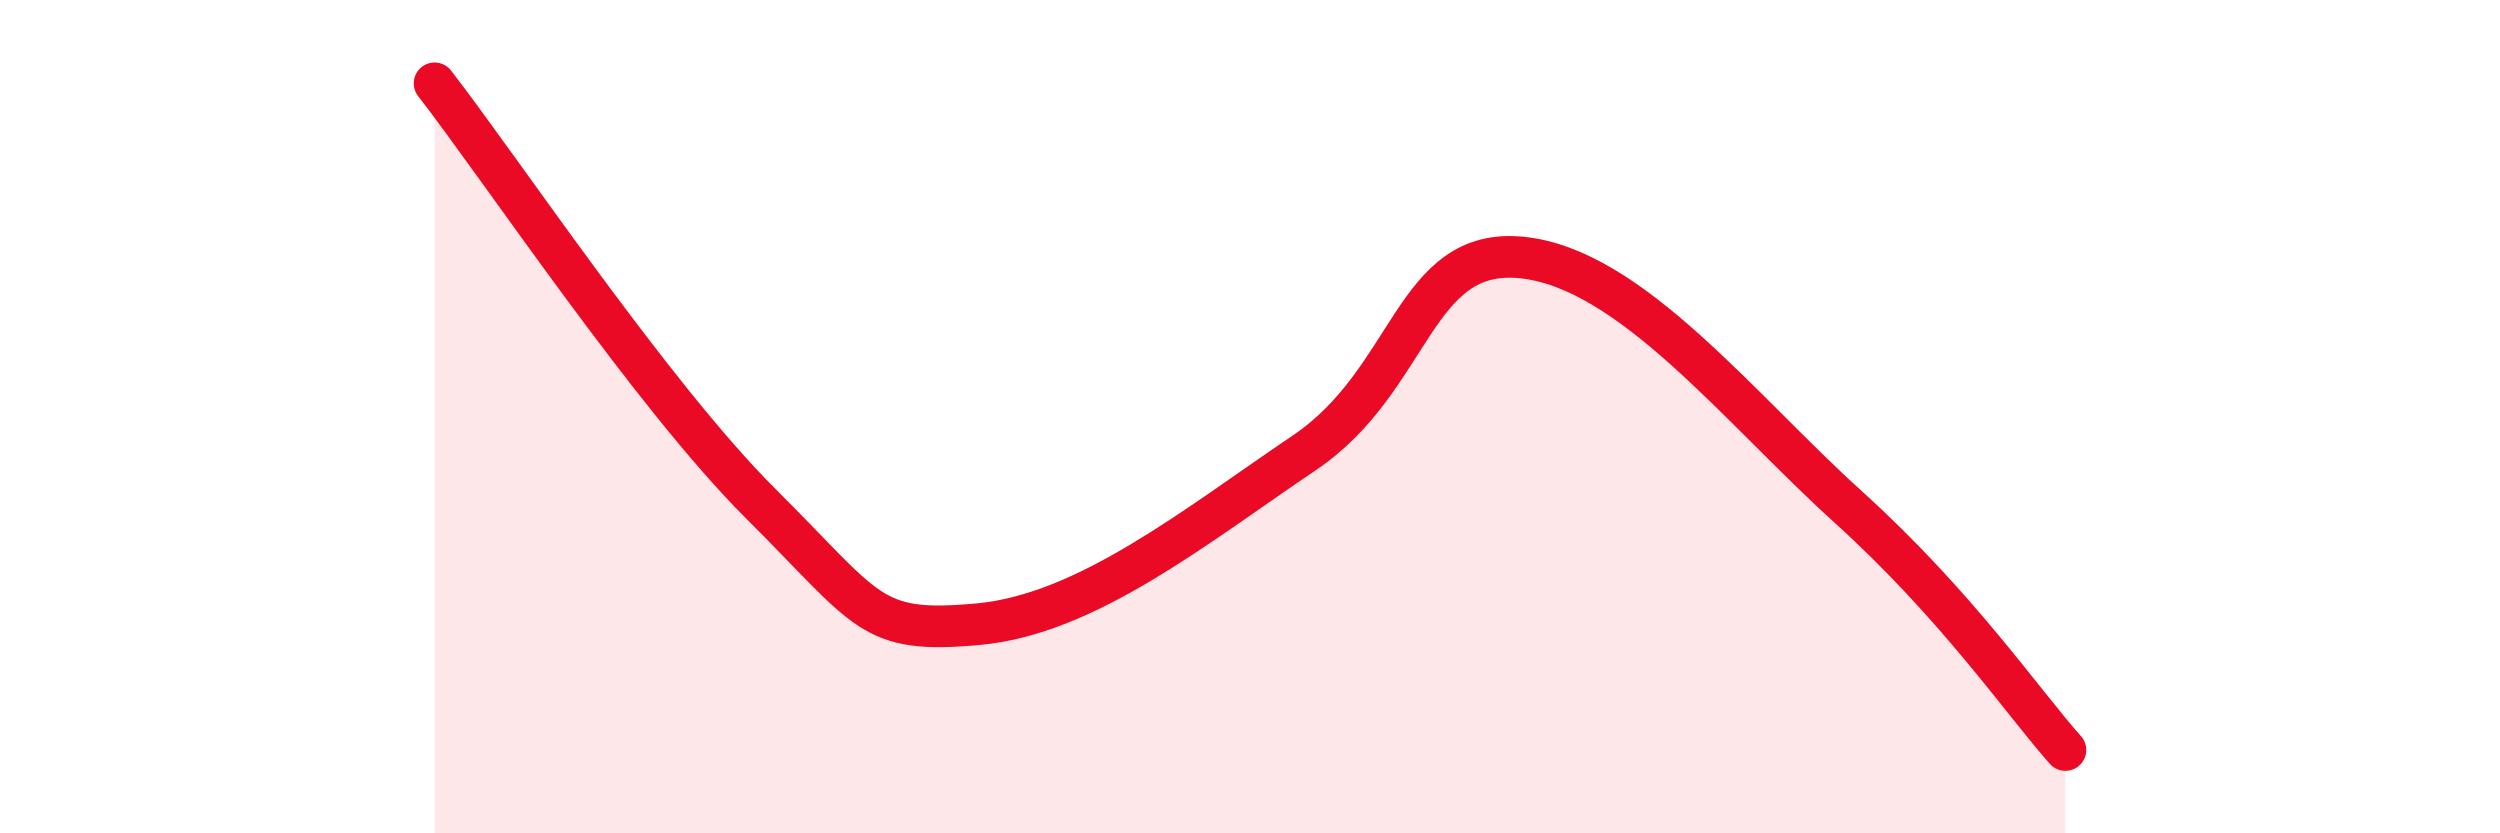
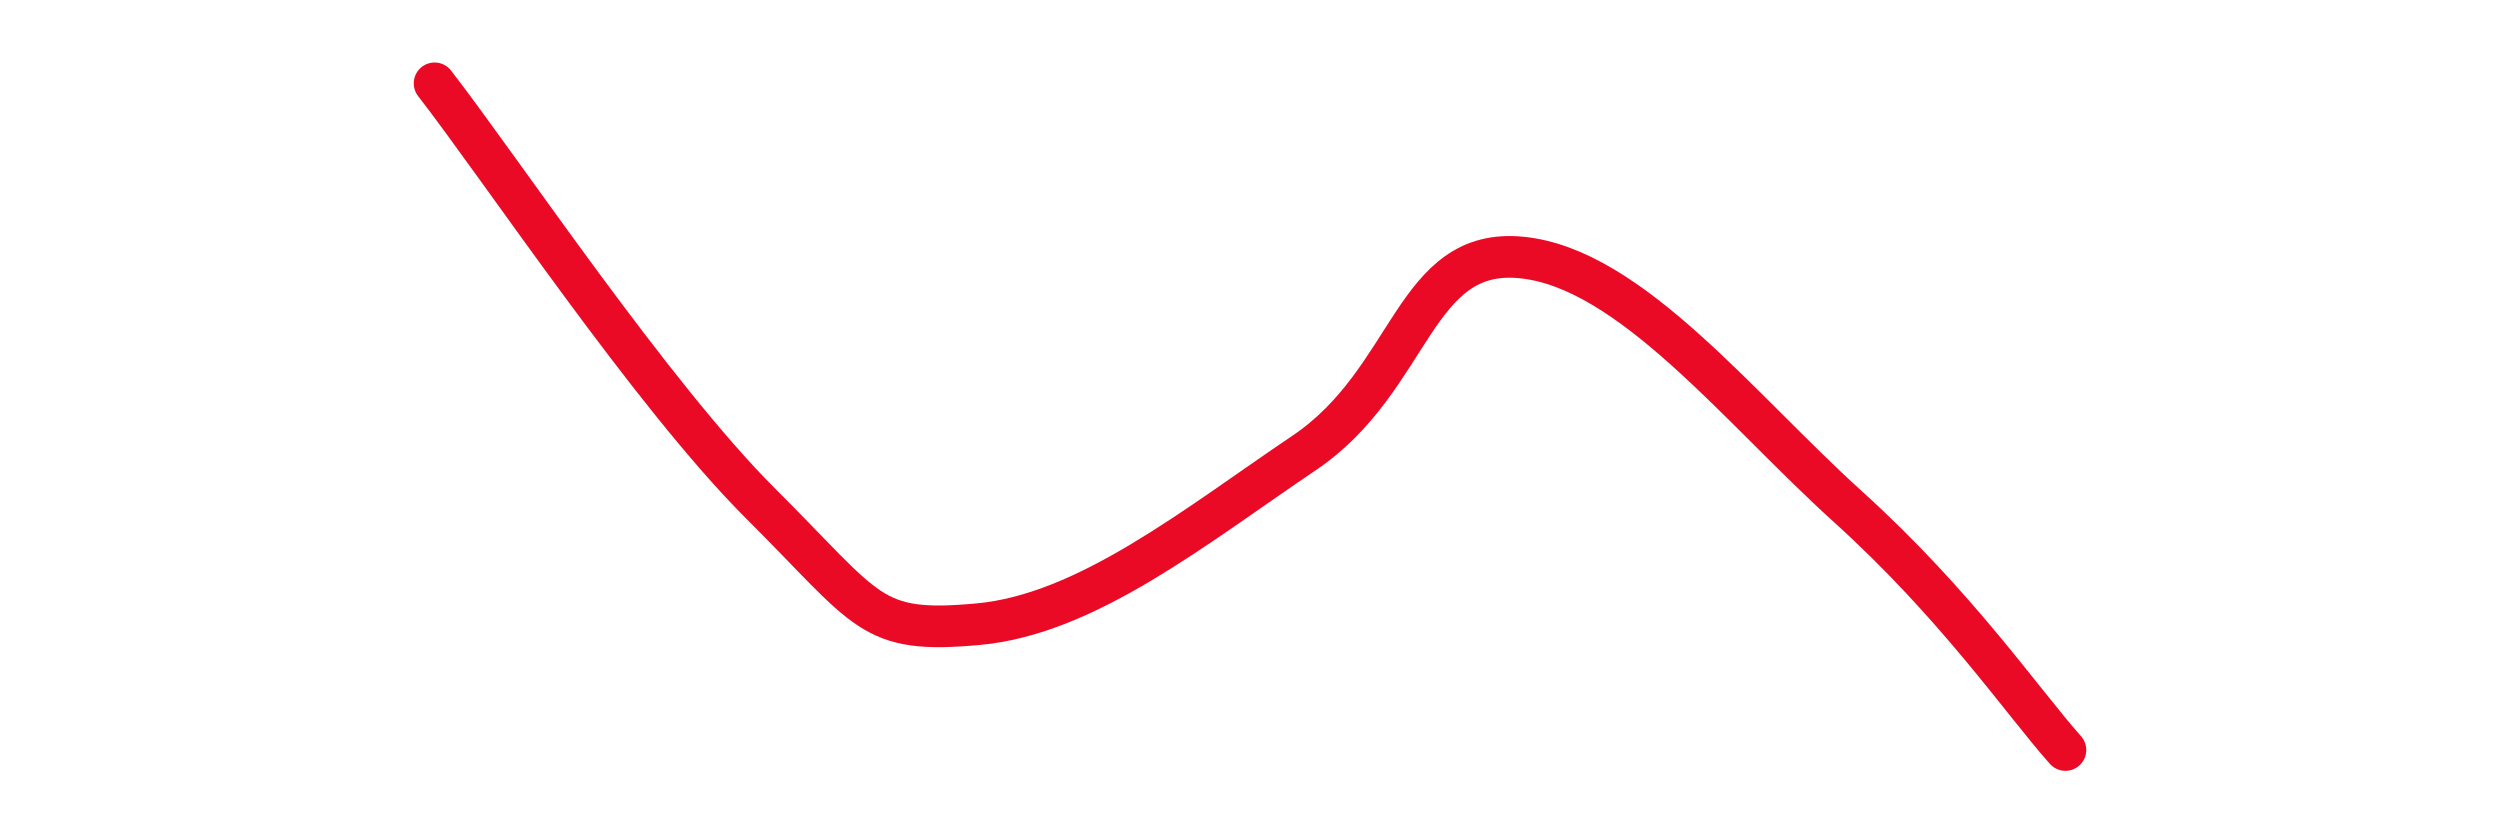
<svg xmlns="http://www.w3.org/2000/svg" width="60" height="20" viewBox="0 0 60 20">
-   <path d="M 10.43,2 C 12,4.02 15.65,9.49 18.26,12.09 C 20.87,14.69 20.87,15.22 23.48,14.98 C 26.09,14.74 28.69,12.63 31.3,10.87 C 33.91,9.11 33.91,5.92 36.52,6.18 C 39.13,6.44 41.74,9.8 44.35,12.16 C 46.96,14.52 48.53,16.83 49.57,18L49.57 20L10.43 20Z" fill="#EB0A25" opacity="0.1" stroke-linecap="round" stroke-linejoin="round" />
  <path d="M 10.43,2 C 12,4.02 15.65,9.49 18.26,12.09 C 20.87,14.69 20.87,15.22 23.48,14.98 C 26.09,14.74 28.69,12.63 31.3,10.87 C 33.91,9.11 33.91,5.92 36.52,6.18 C 39.13,6.44 41.74,9.8 44.35,12.16 C 46.96,14.52 48.53,16.83 49.57,18" stroke="#EB0A25" stroke-width="1" fill="none" stroke-linecap="round" stroke-linejoin="round" />
</svg>